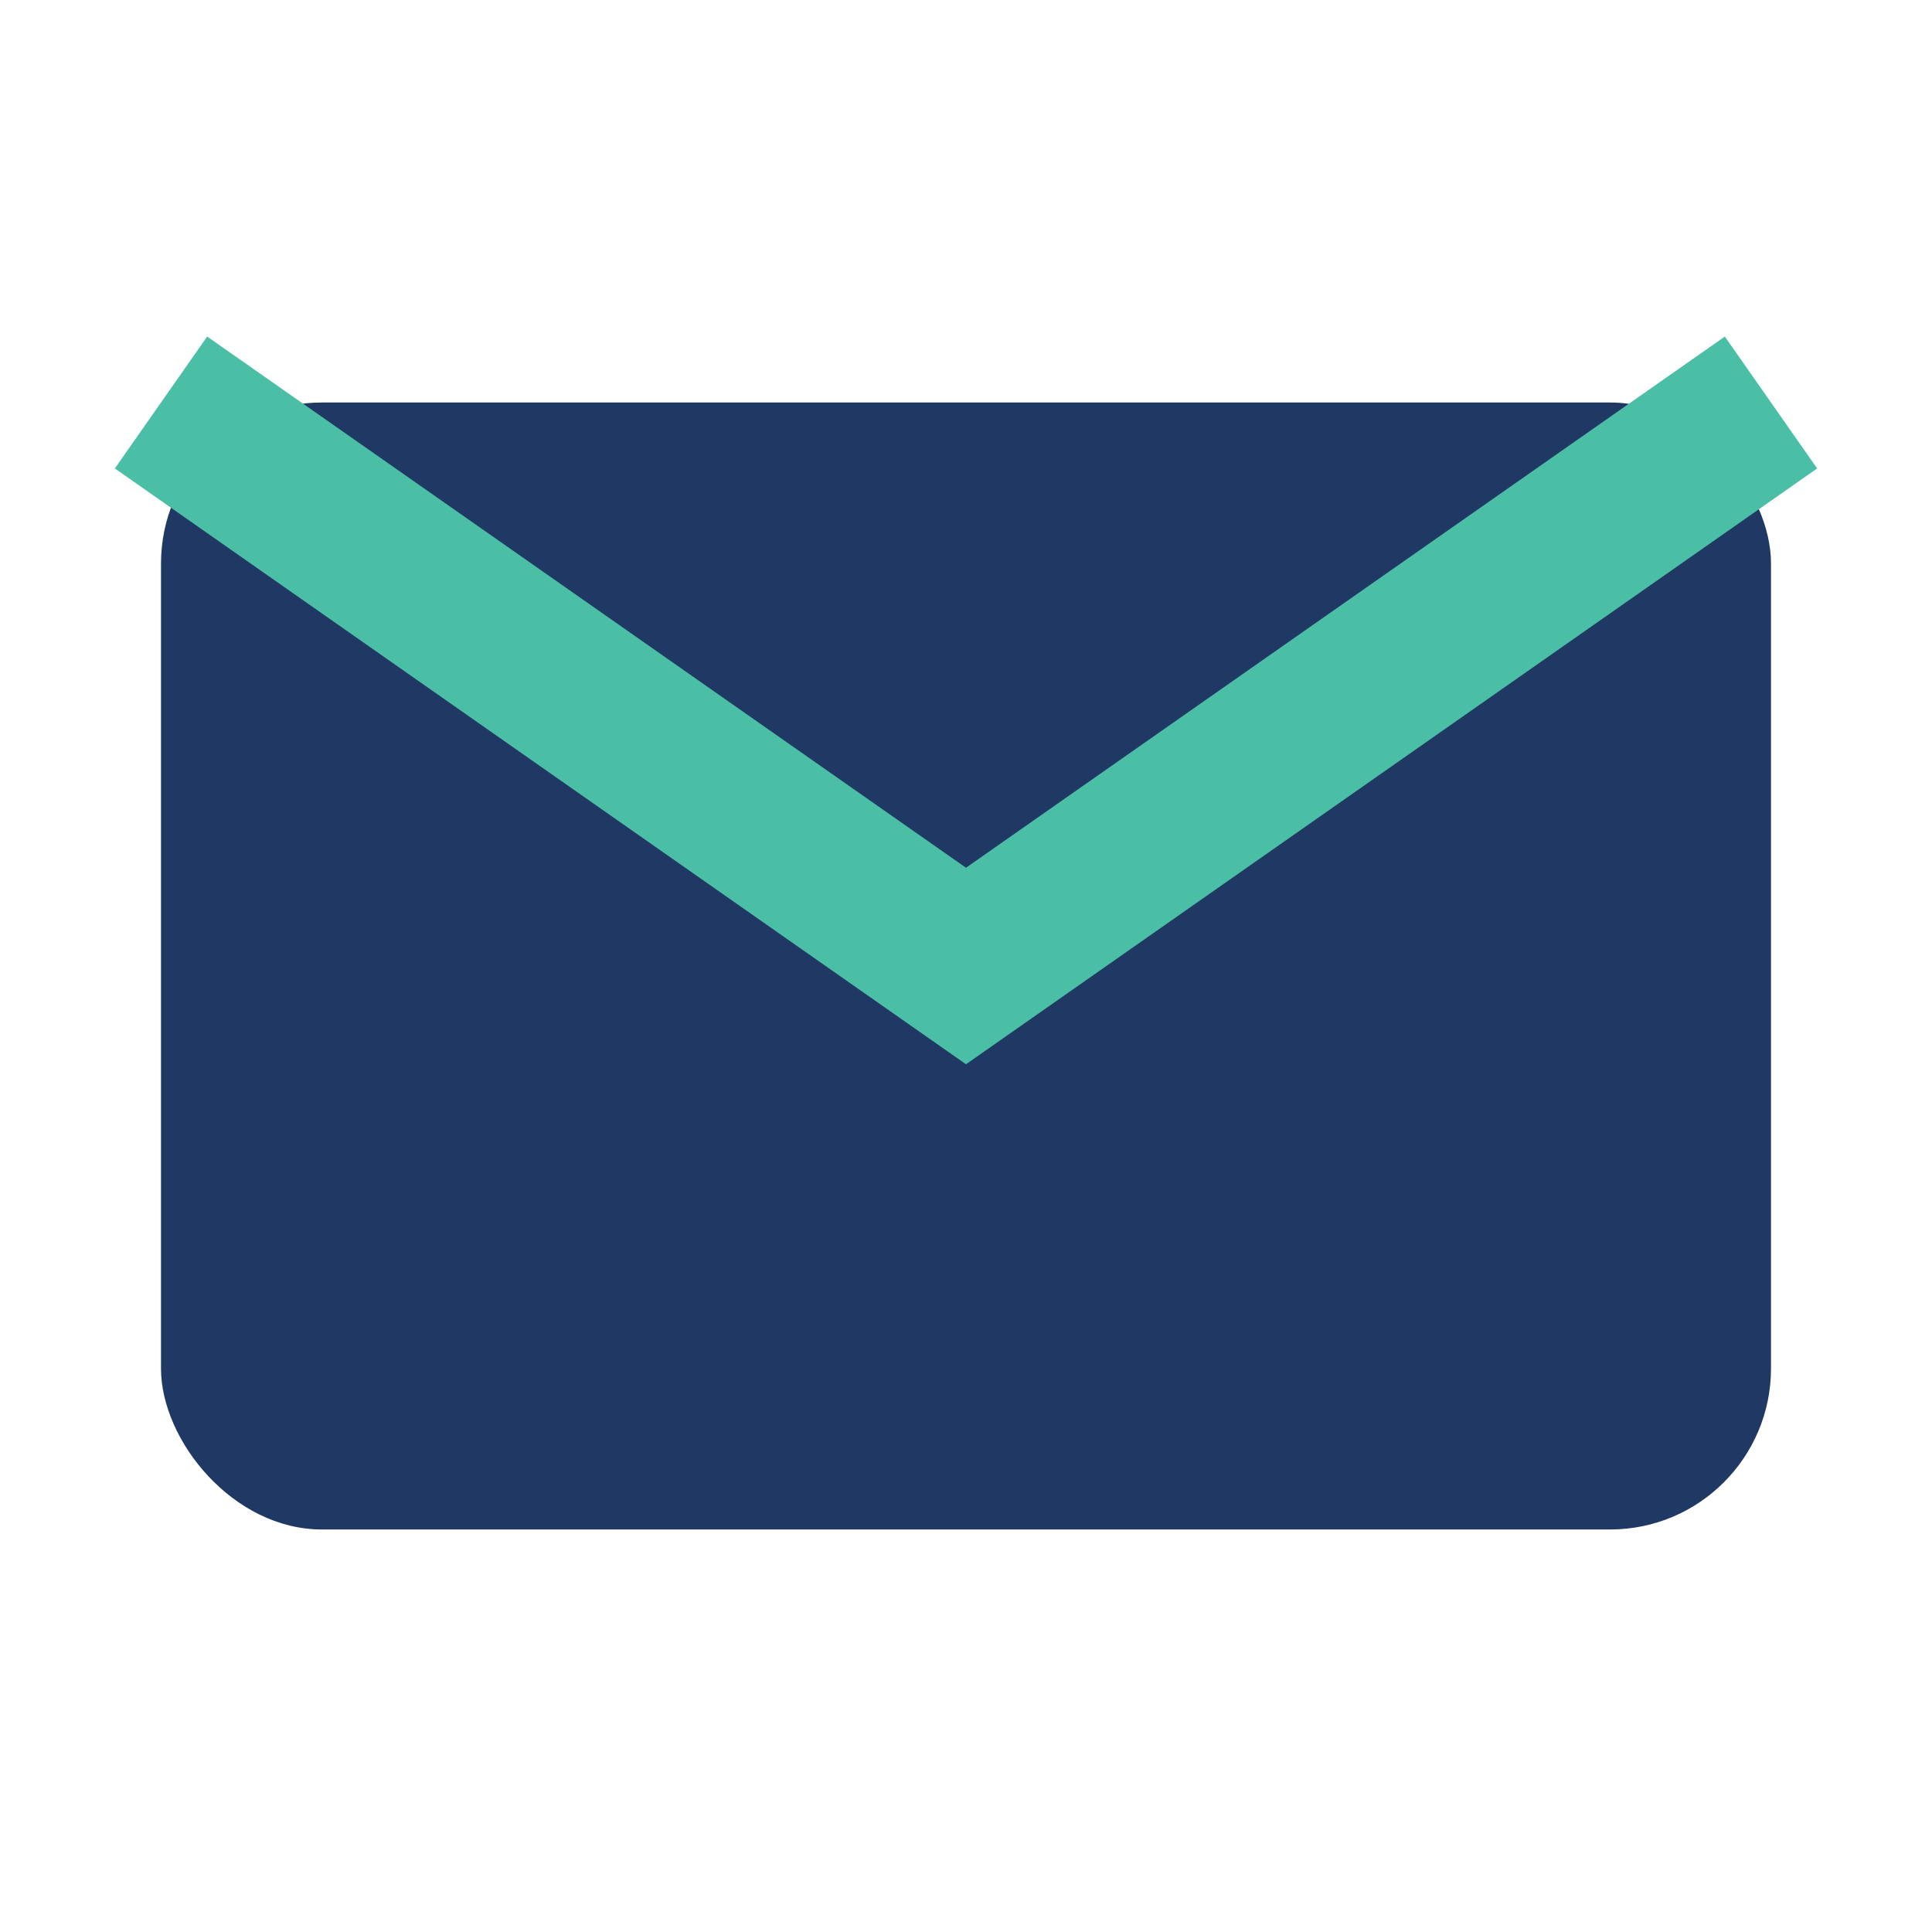
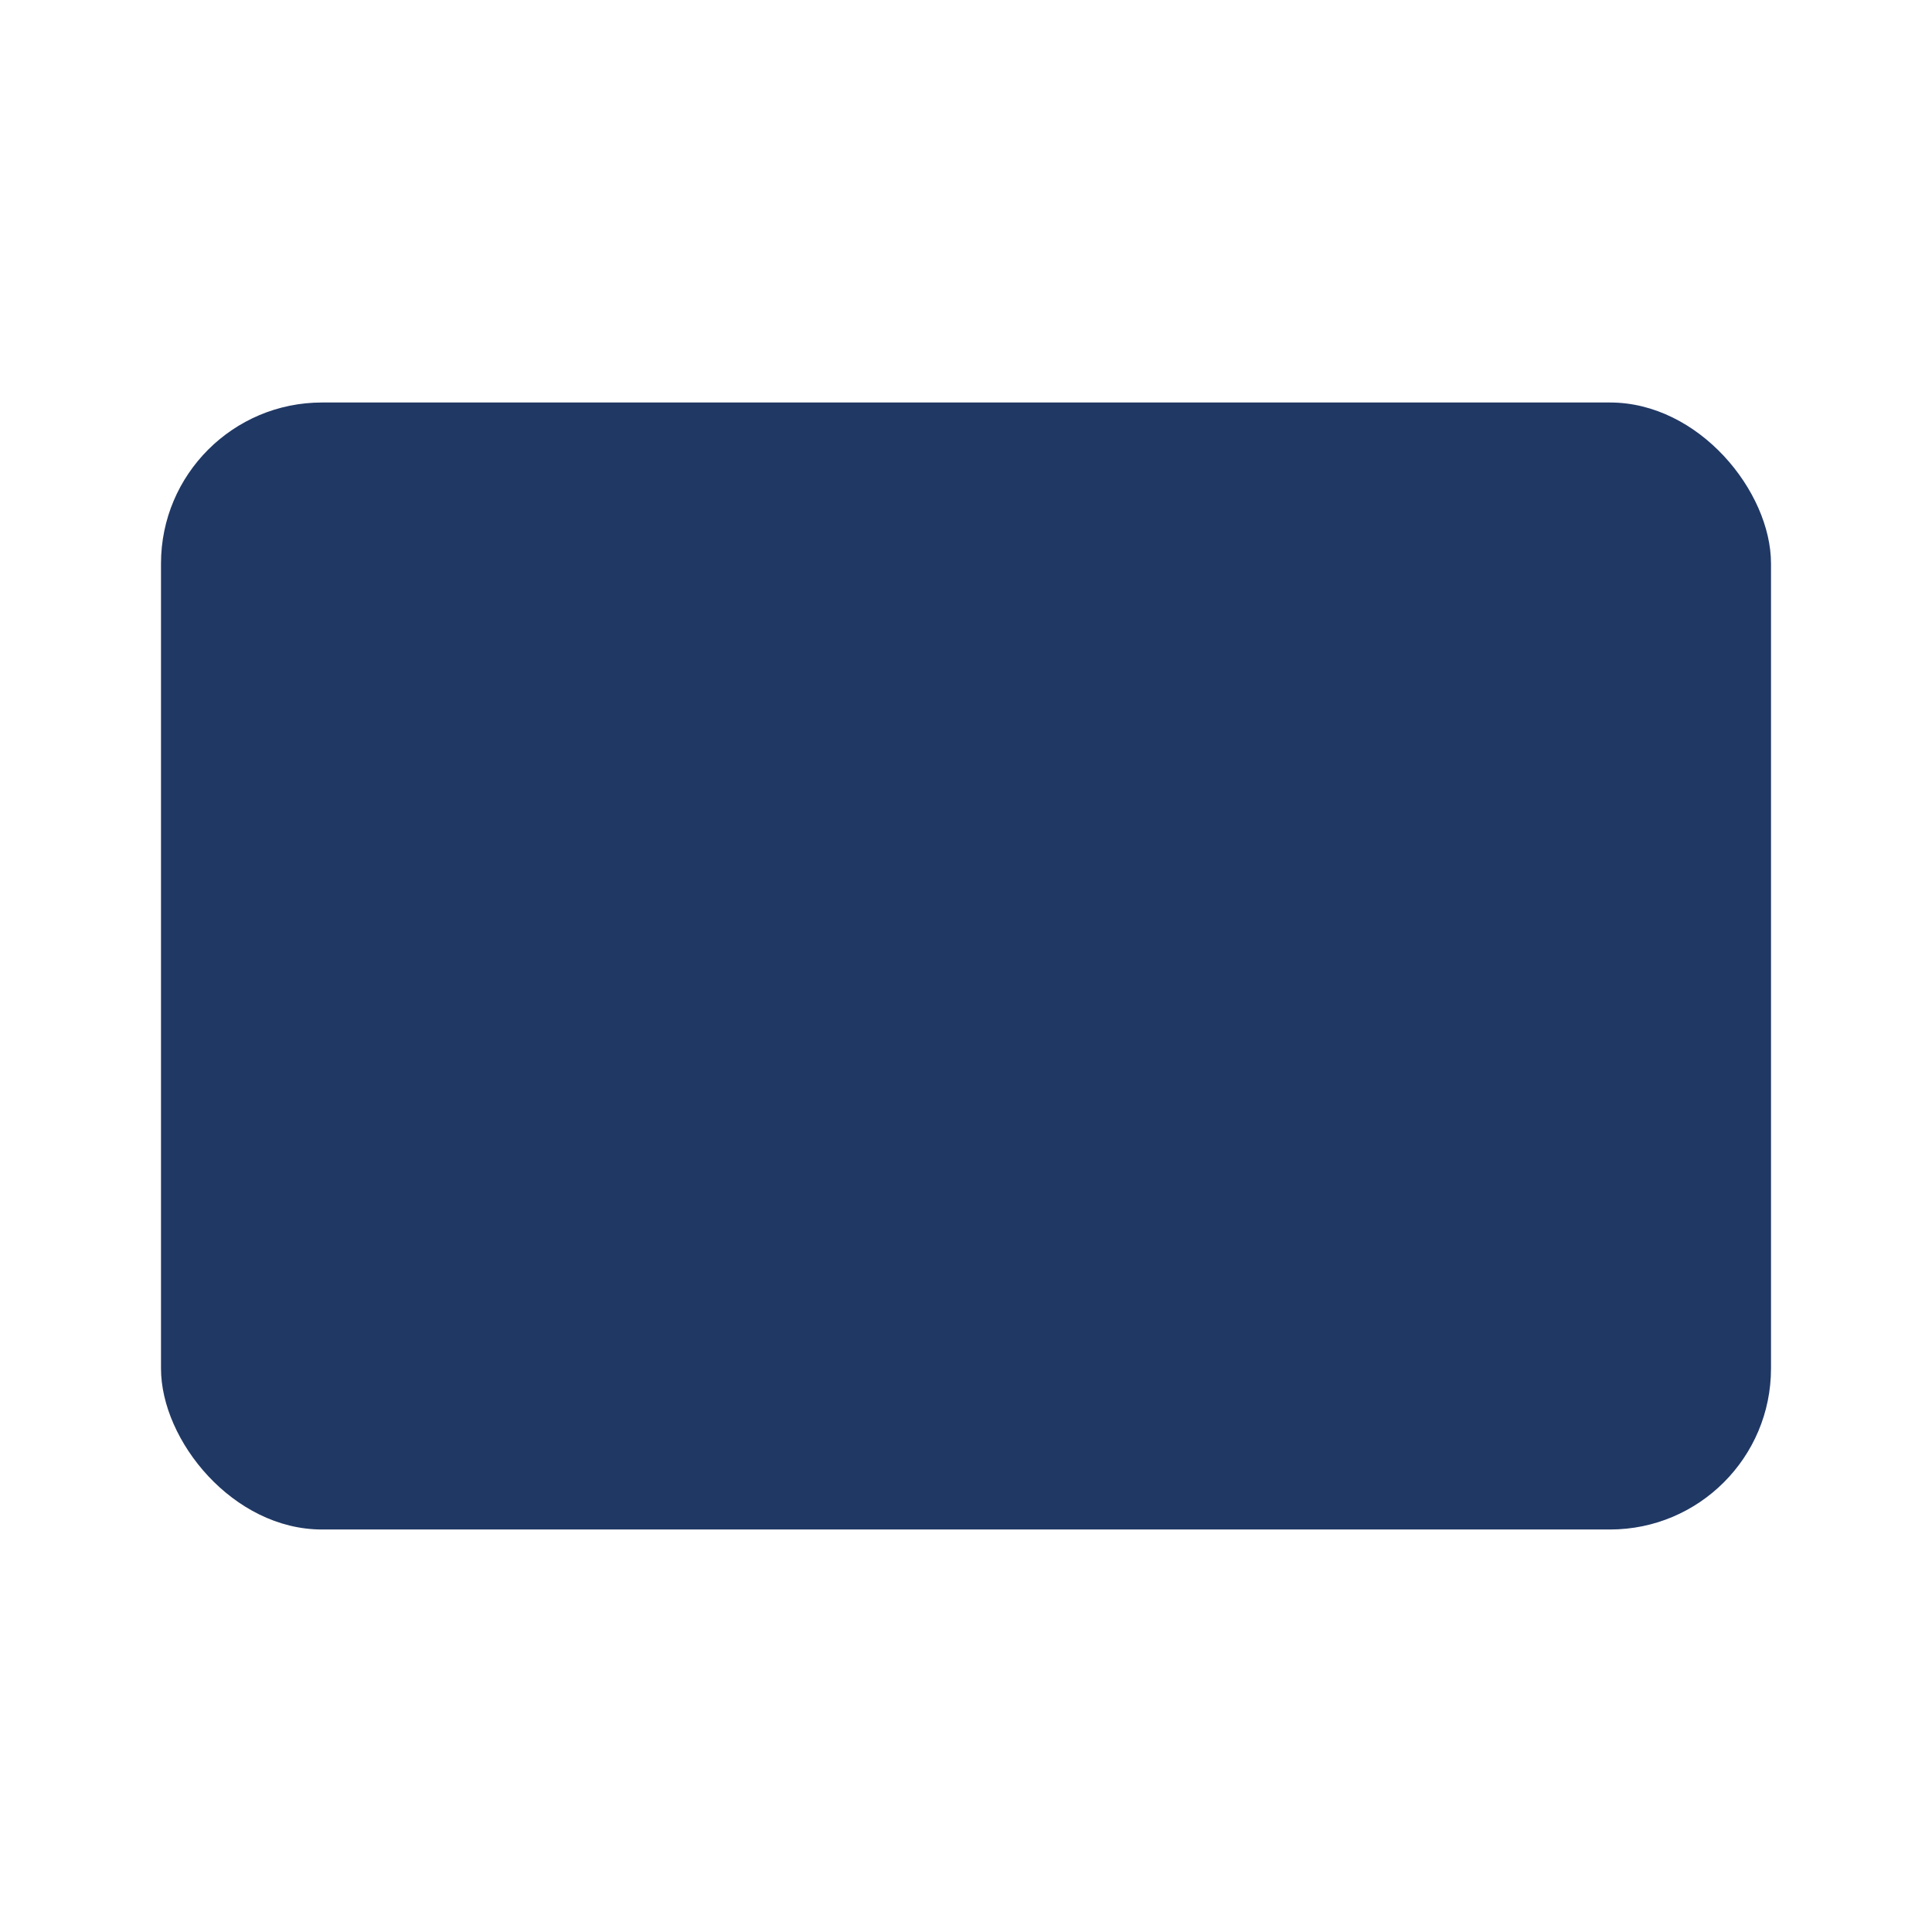
<svg xmlns="http://www.w3.org/2000/svg" width="24" height="24" viewBox="0 0 24 24">
  <rect x="2" y="5" width="20" height="14" rx="2" fill="#203864" />
-   <path d="M2 5l10 7 10-7" stroke="#4BBFA6" stroke-width="2" fill="none" />
</svg>